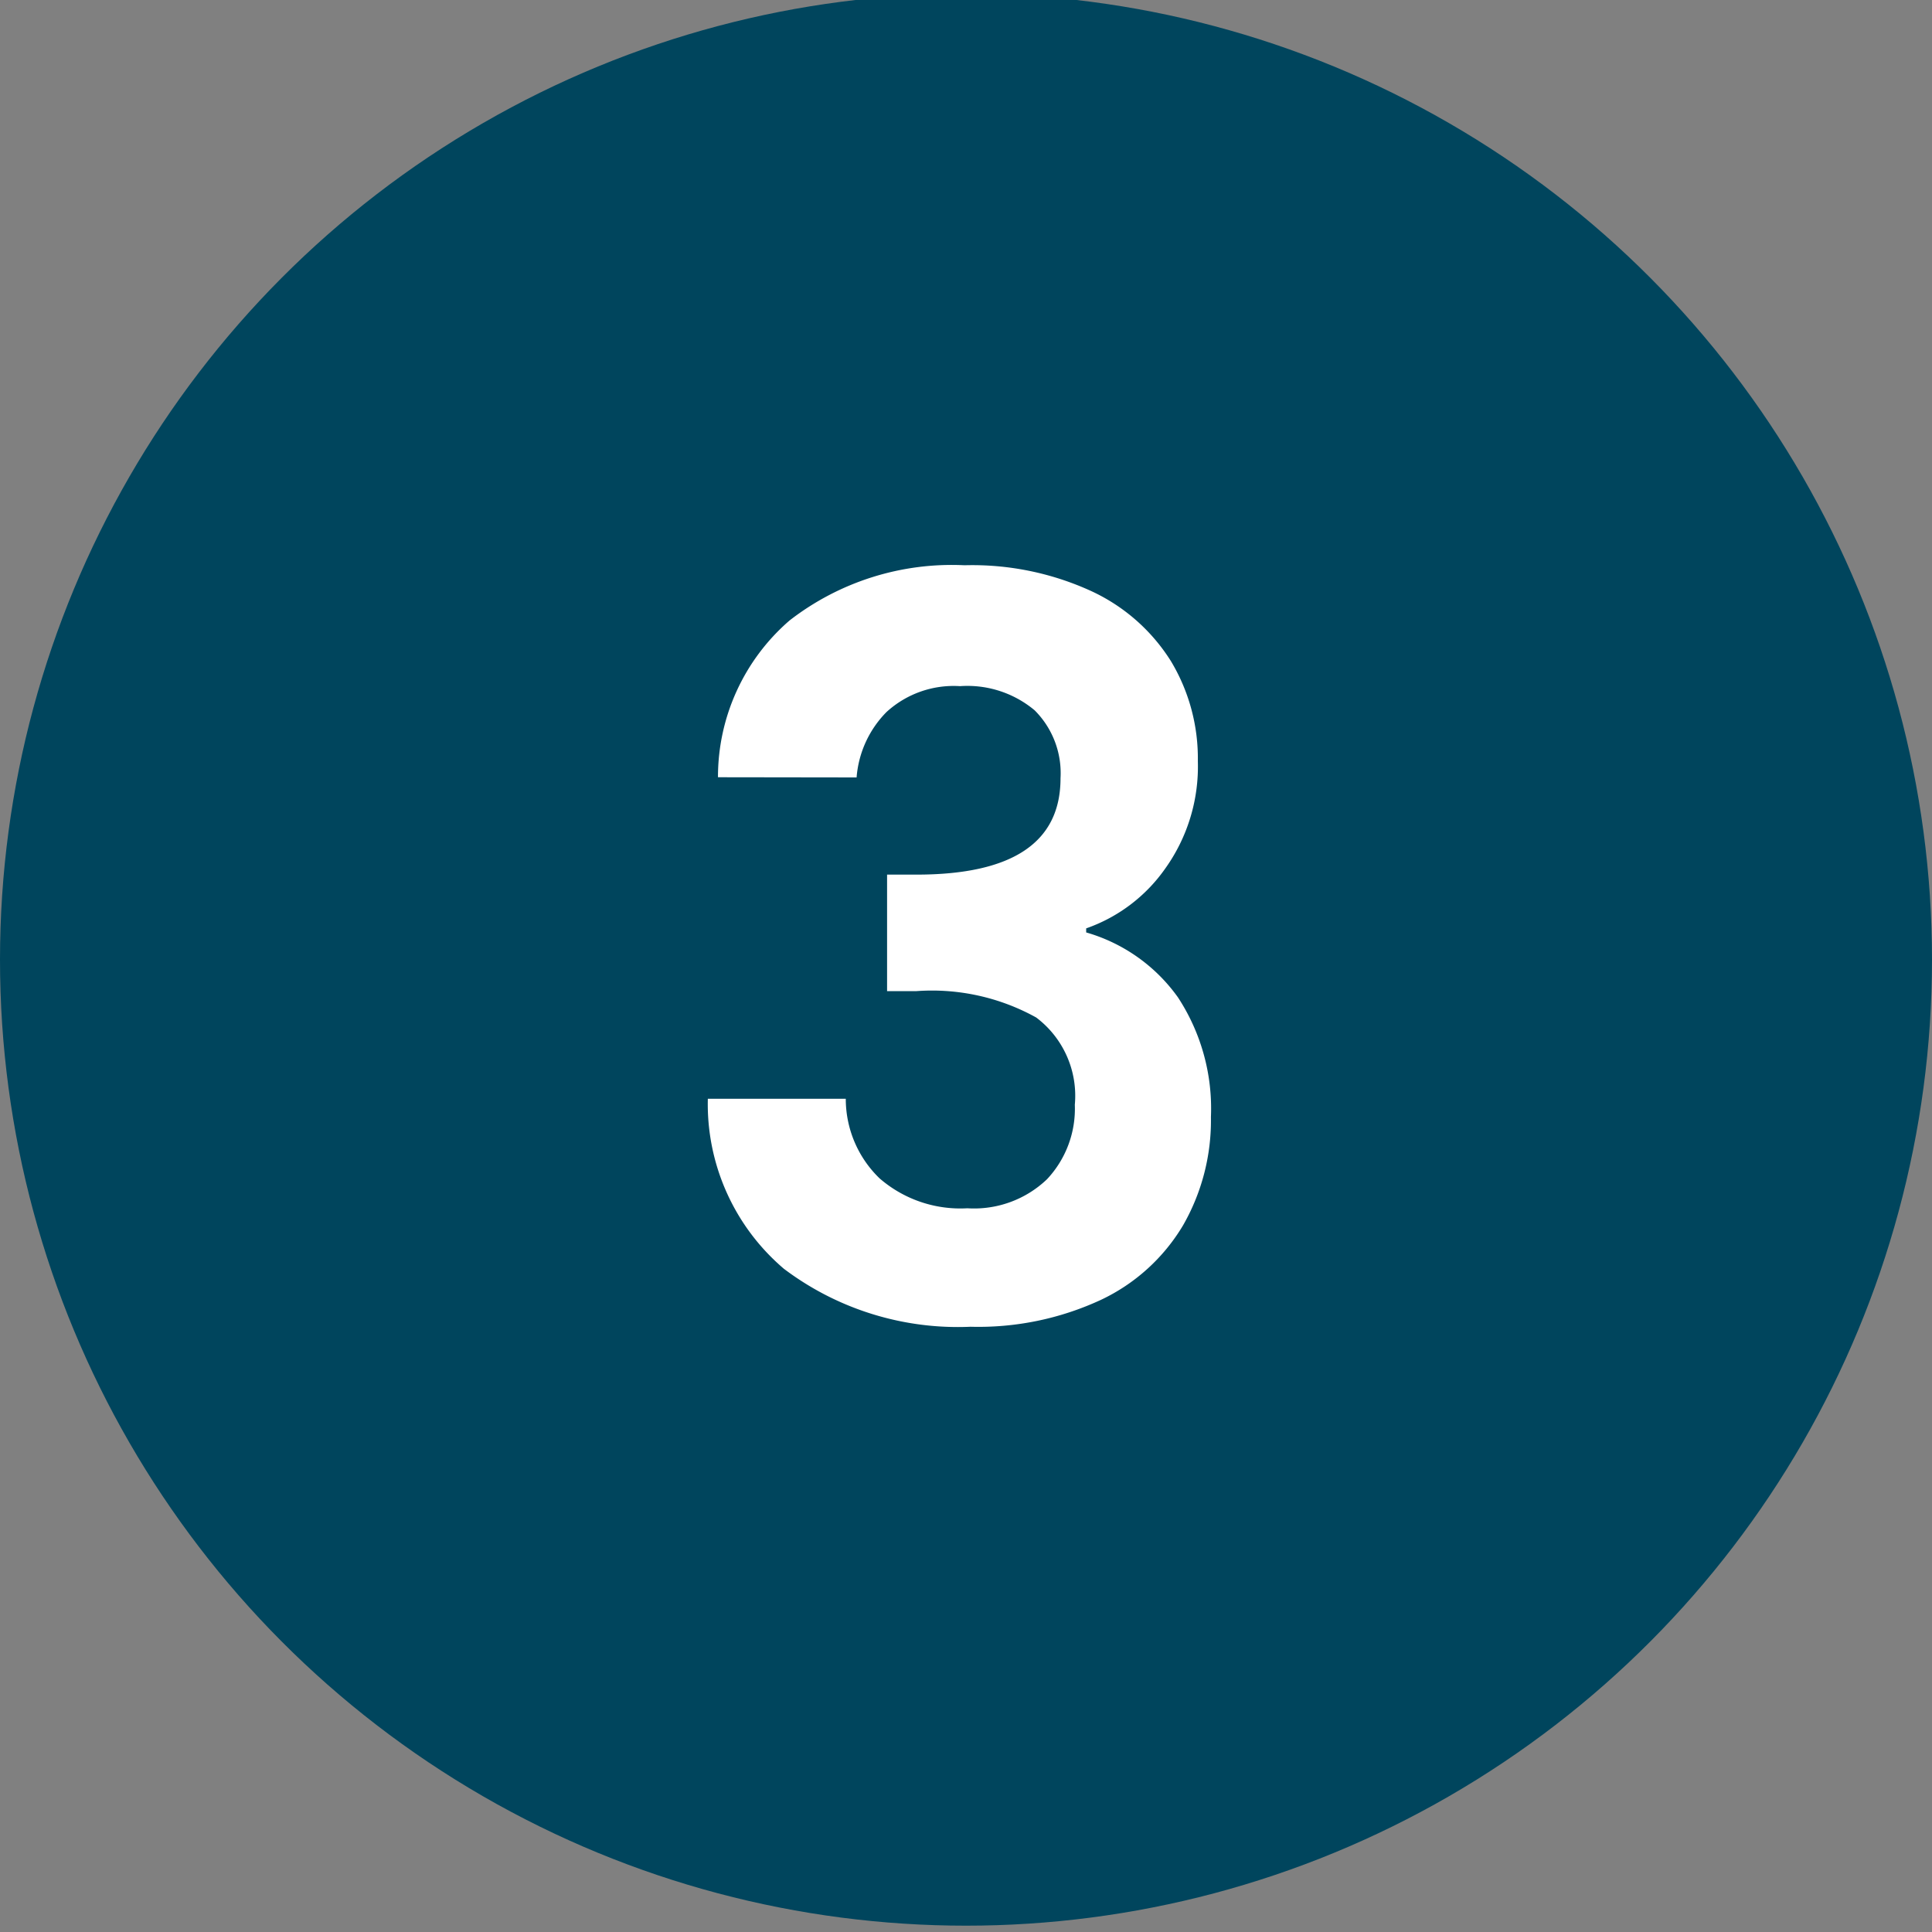
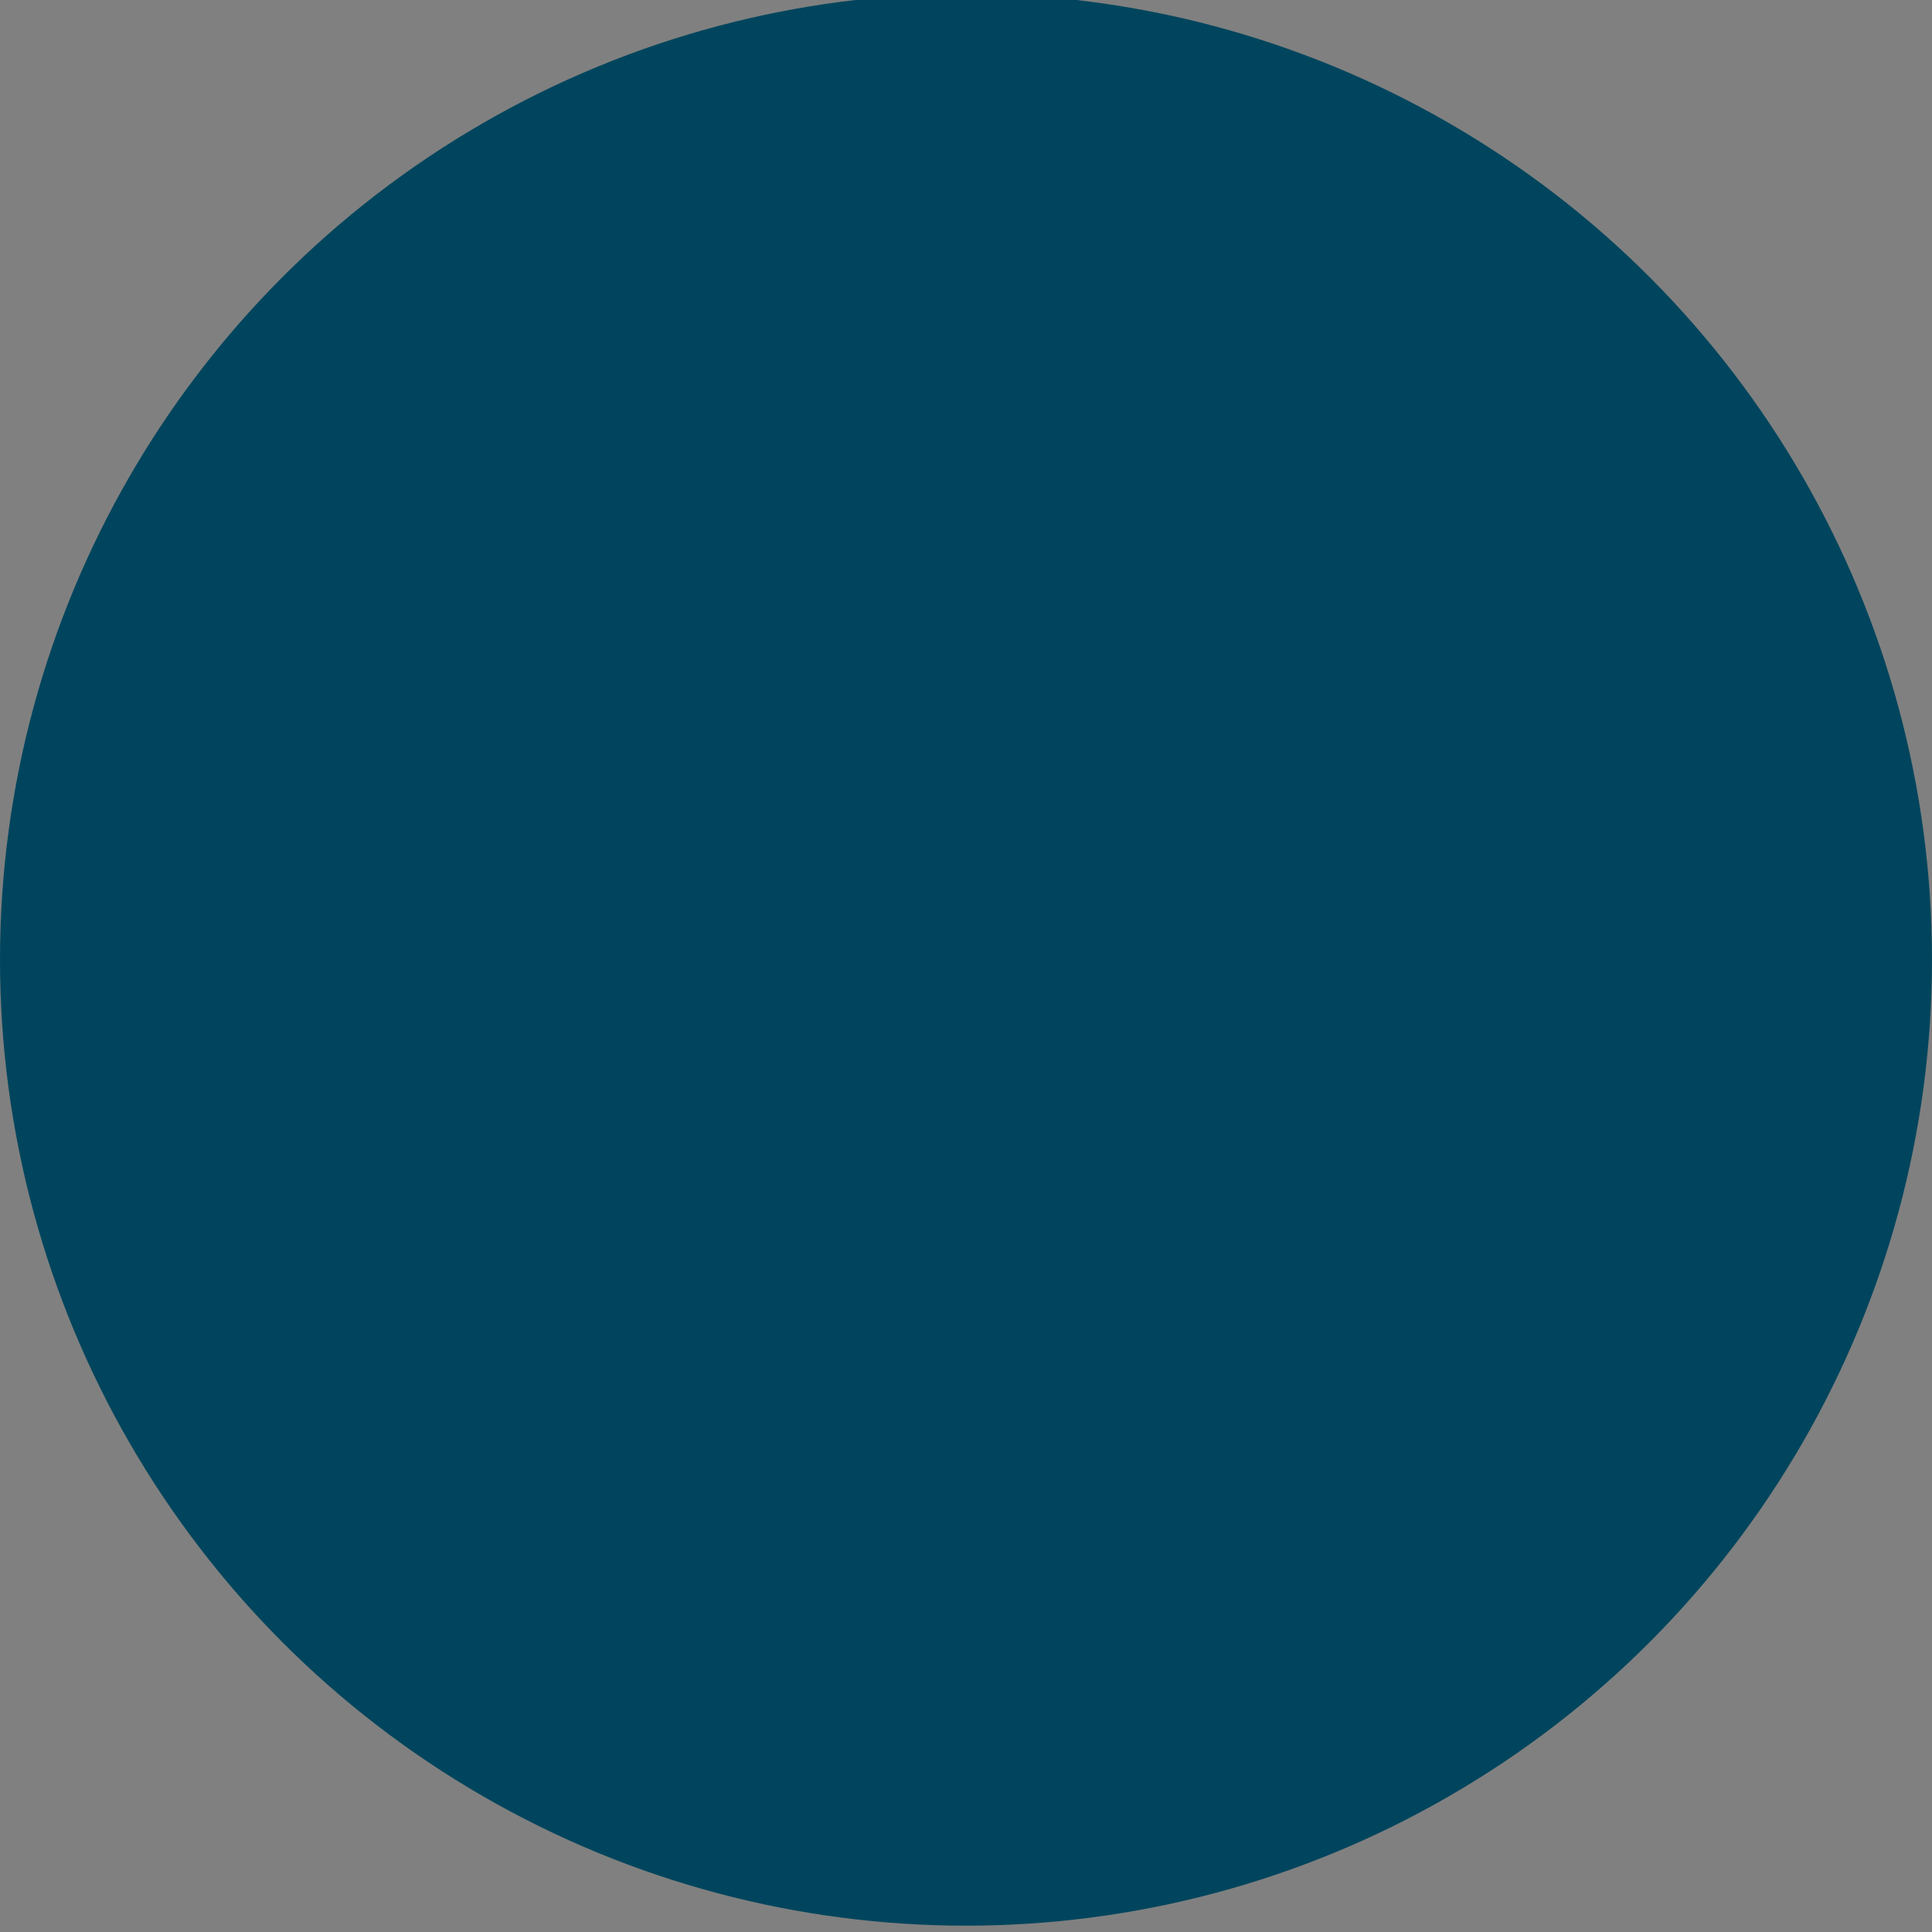
<svg xmlns="http://www.w3.org/2000/svg" width="40" height="40" viewBox="0 0 40 40">
  <rect x="0" y="0" width="40" height="40" fill="#808080" stroke="none" />
  <defs>
    <clipPath id="clip-Icon-03-bleu">
      <rect width="40" height="40" />
    </clipPath>
  </defs>
  <g id="Icon-03-bleu" clip-path="url(#clip-Icon-03-bleu)">
    <circle id="Ellipse_415" data-name="Ellipse 415" cx="20" cy="20" r="20" transform="translate(0 -0.131)" fill="#00455d" />
-     <path id="Tracé_9874" data-name="Tracé 9874" d="M-5.135-11.277a4.282,4.282,0,0,1,1.481-3.245A5.479,5.479,0,0,1-.031-15.666a5.911,5.911,0,0,1,2.625.535,3.854,3.854,0,0,1,1.648,1.449A3.9,3.9,0,0,1,4.8-11.613a3.631,3.631,0,0,1-.682,2.236A3.345,3.345,0,0,1,2.488-8.148v.084a3.53,3.53,0,0,1,1.9,1.344,4.2,4.2,0,0,1,.683,2.478A4.366,4.366,0,0,1,4.494-2a3.93,3.93,0,0,1-1.7,1.543A6.025,6.025,0,0,1,.094.1a5.981,5.981,0,0,1-3.864-1.2A4.477,4.477,0,0,1-5.345-4.62h2.856a2.287,2.287,0,0,0,.7,1.648,2.552,2.552,0,0,0,1.817.619,2.185,2.185,0,0,0,1.648-.6,2.131,2.131,0,0,0,.577-1.544,2.029,2.029,0,0,0-.8-1.806,4.451,4.451,0,0,0-2.478-.546h-.609V-9.261h.609q2.982,0,2.982-1.995a1.838,1.838,0,0,0-.536-1.407,2.169,2.169,0,0,0-1.544-.5,2.06,2.06,0,0,0-1.523.536,2.164,2.164,0,0,0-.619,1.354Z" transform="translate(20 27.369)" fill="#fff" />
  </g>
</svg>